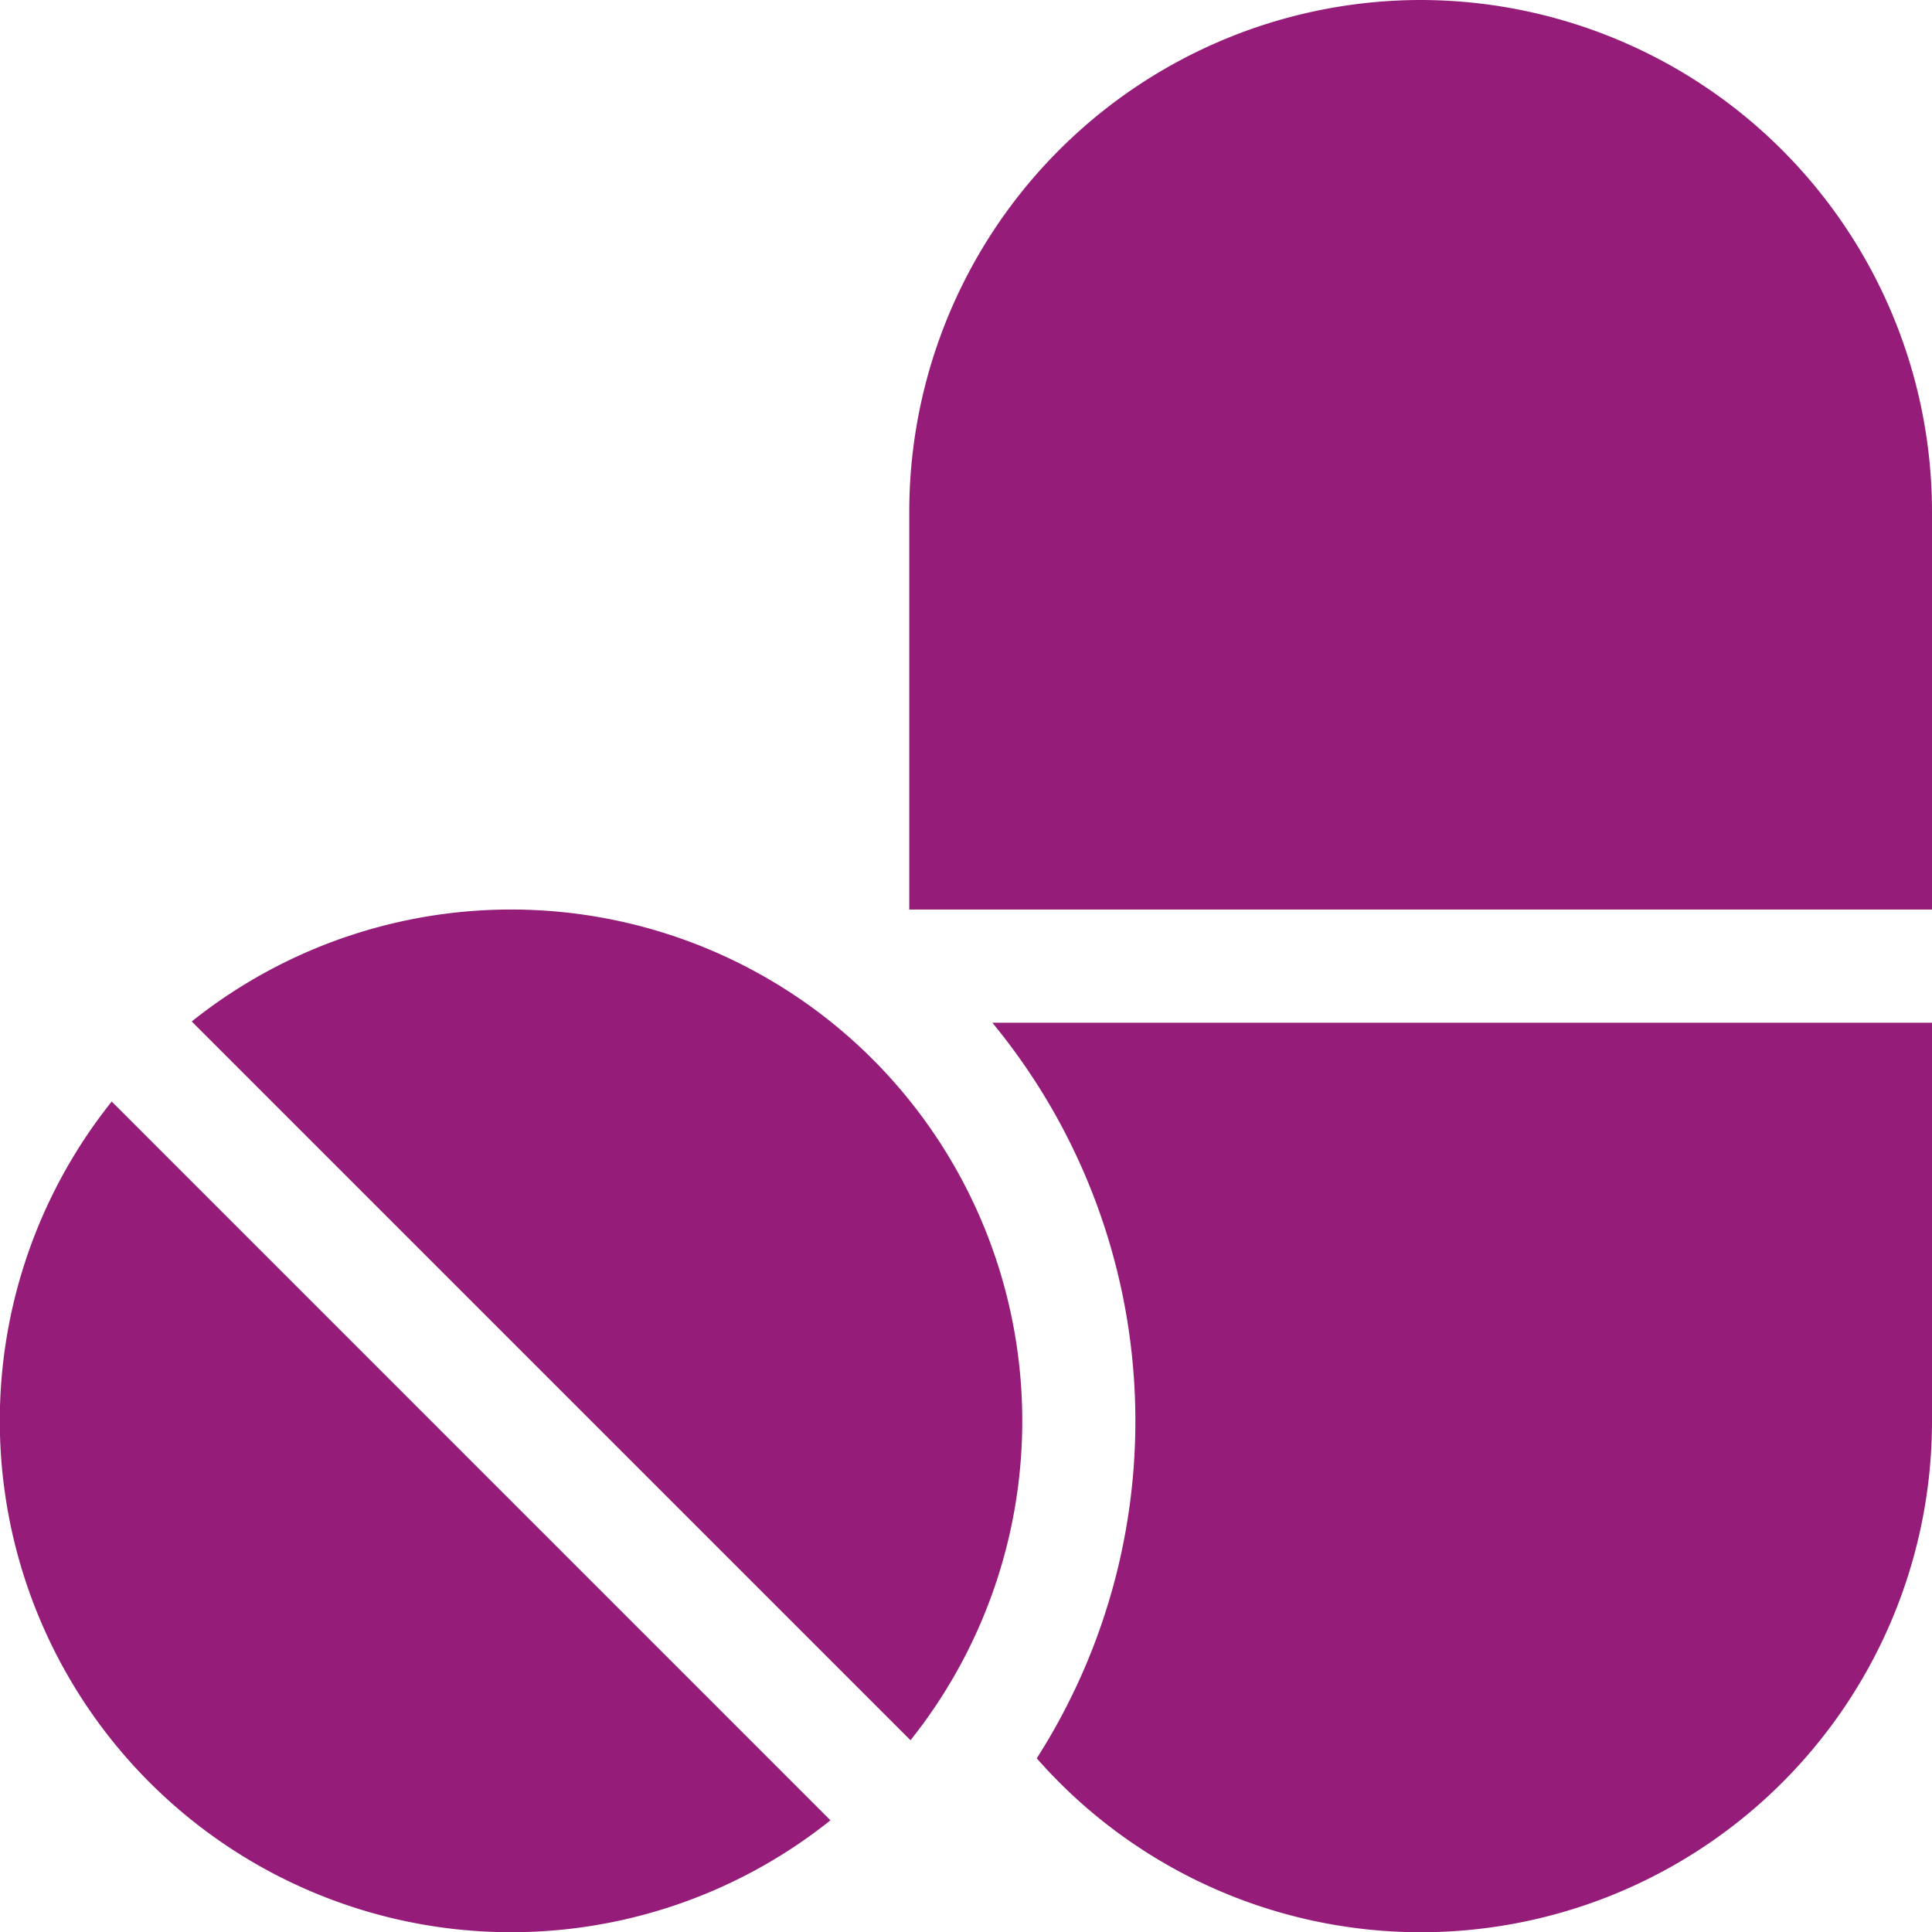
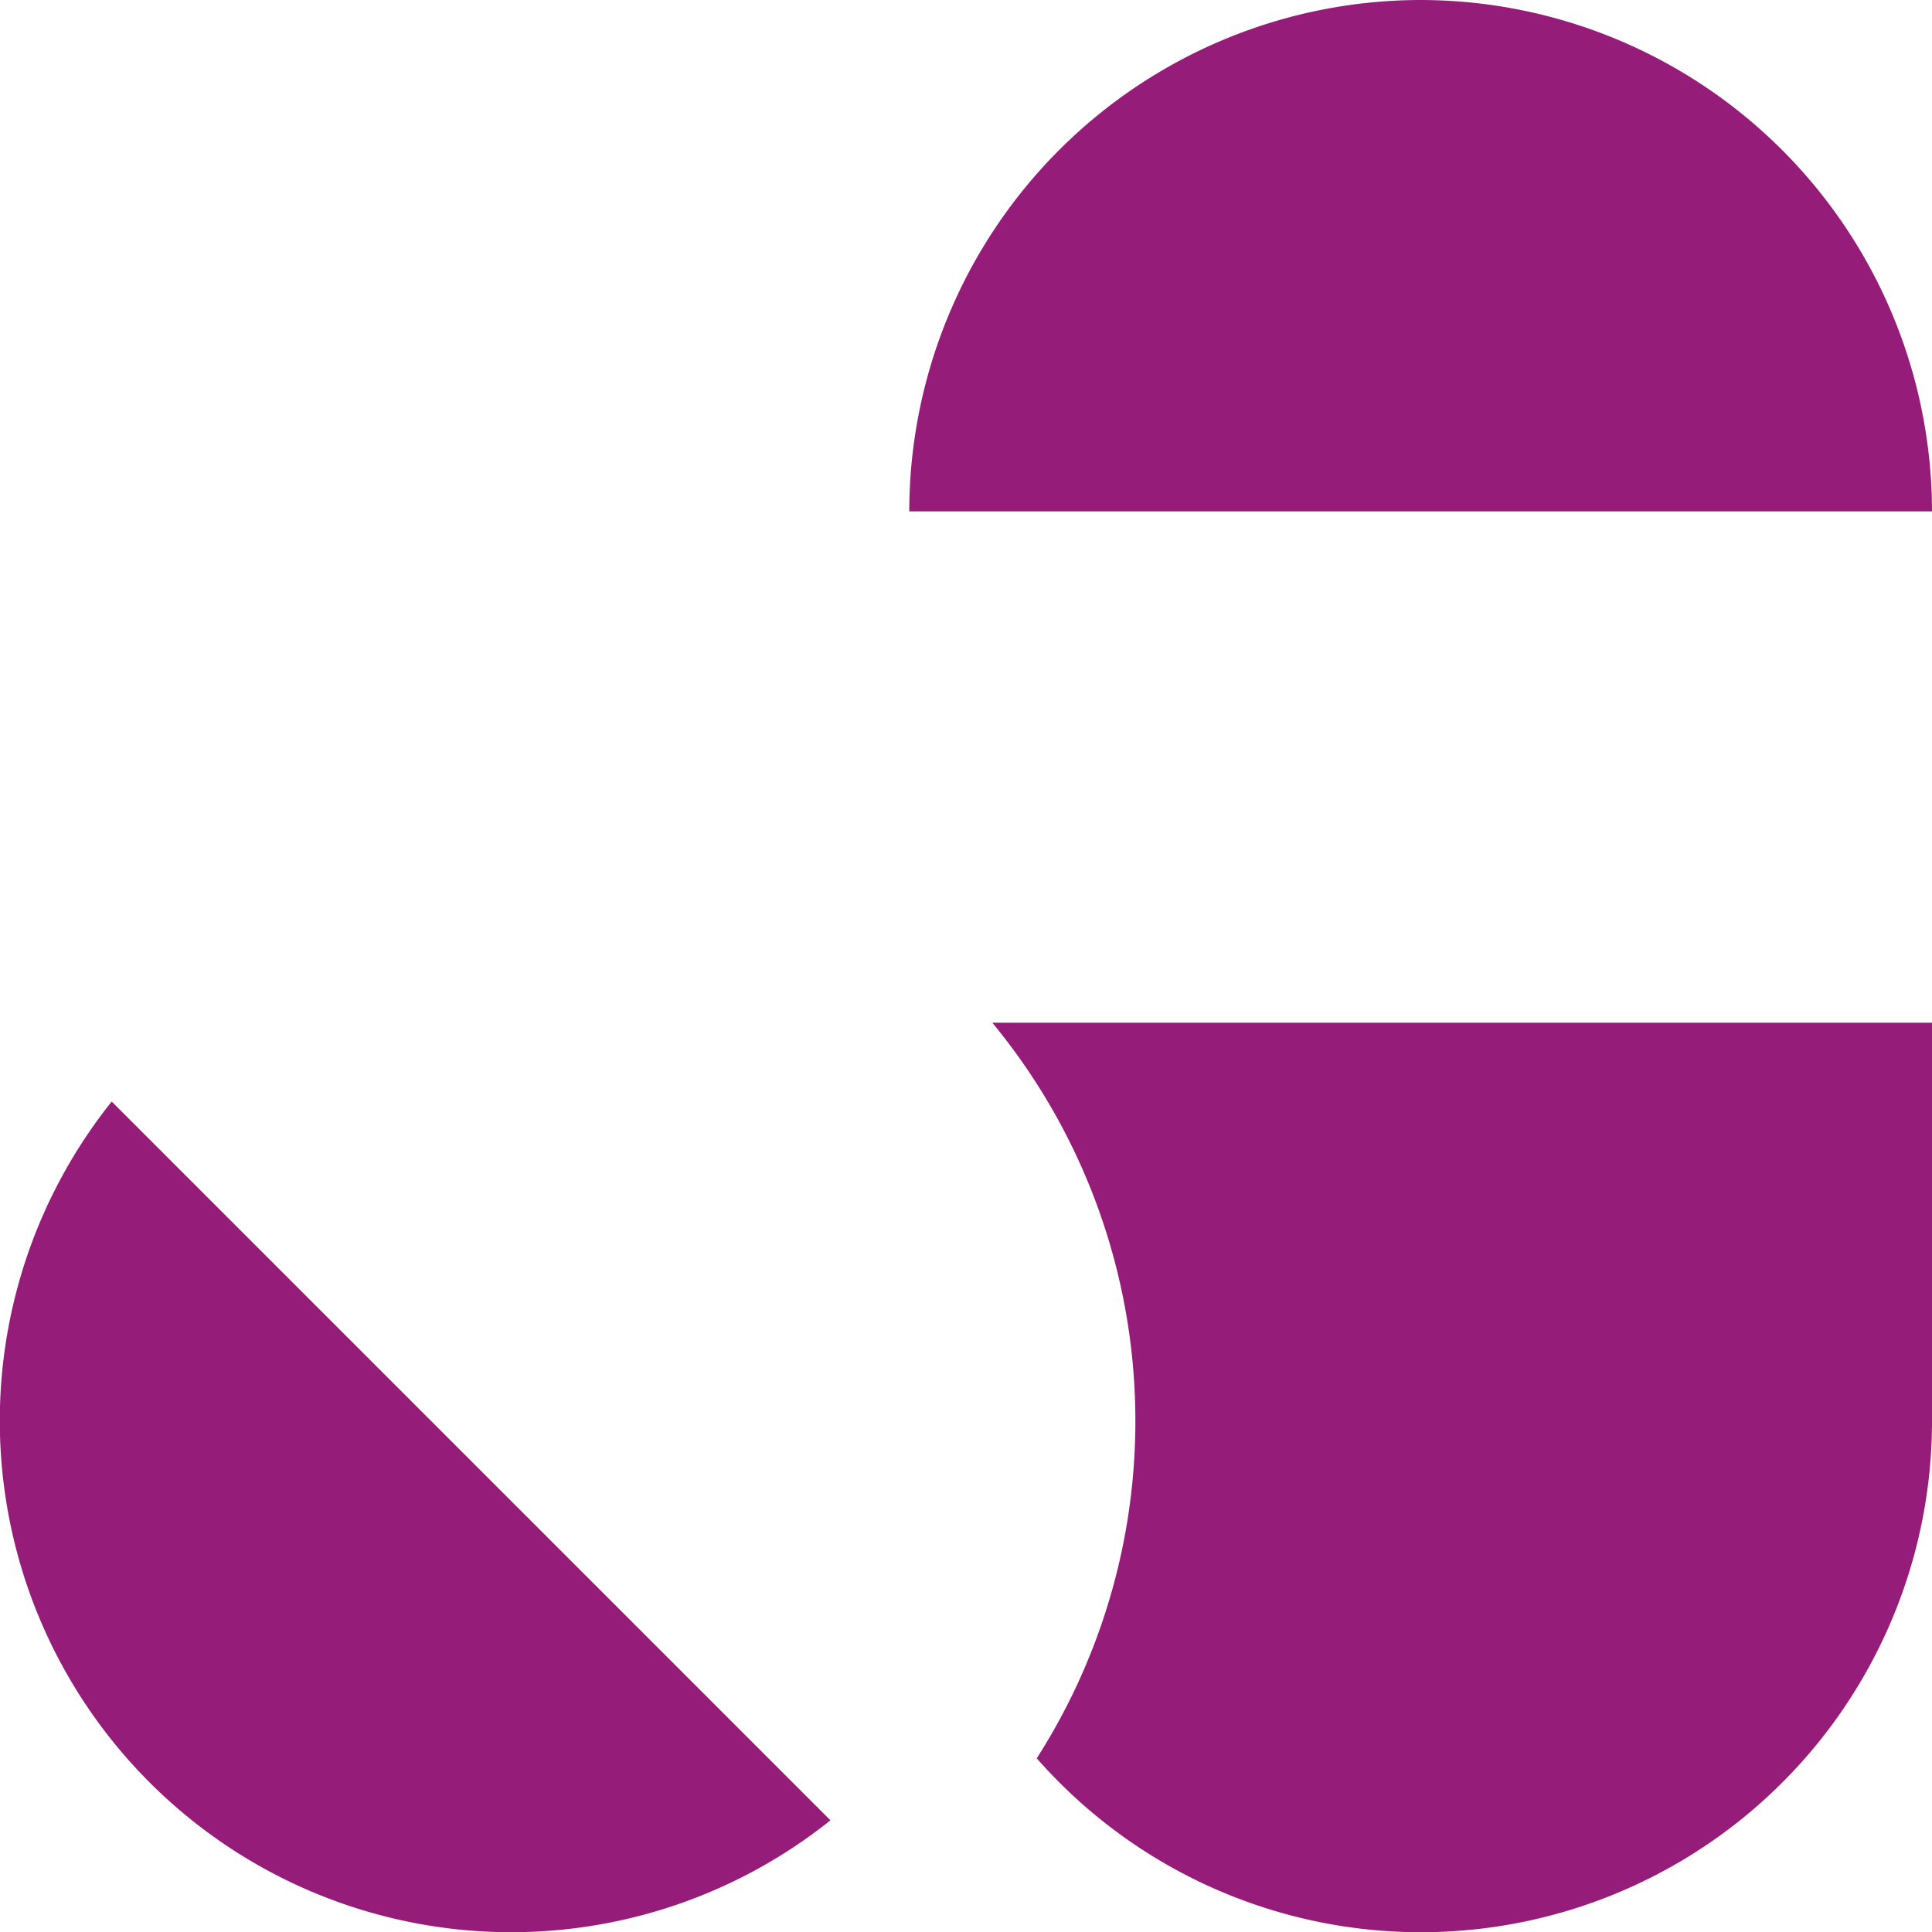
<svg xmlns="http://www.w3.org/2000/svg" width="67.171" height="67.181" viewBox="0 0 67.171 67.181">
  <g id="pills" transform="translate(-0.034)">
    <g id="Group_33" data-name="Group 33" transform="translate(31.647)">
      <g id="Group_32" data-name="Group 32">
-         <path id="Path_66" data-name="Path 66" d="M258.746,0a17.8,17.8,0,0,0-17.779,17.779V31.622h35.558V17.779A17.8,17.8,0,0,0,258.746,0Z" transform="translate(-240.967)" fill="#951d79" />
+         <path id="Path_66" data-name="Path 66" d="M258.746,0a17.8,17.8,0,0,0-17.779,17.779h35.558V17.779A17.8,17.8,0,0,0,258.746,0Z" transform="translate(-240.967)" fill="#951d79" />
      </g>
    </g>
    <g id="Group_35" data-name="Group 35" transform="translate(6.7 31.622)">
      <g id="Group_34" data-name="Group 34">
-         <path id="Path_67" data-name="Path 67" d="M74.517,246.207a17.782,17.782,0,0,0-23.675-1.315l24.99,24.99A17.8,17.8,0,0,0,74.517,246.207Z" transform="translate(-50.842 -241)" fill="#951d79" />
-       </g>
+         </g>
    </g>
    <g id="Group_37" data-name="Group 37" transform="translate(0.034 38.298)">
      <g id="Group_36" data-name="Group 36" transform="translate(0)">
        <path id="Path_68" data-name="Path 68" d="M3.918,291.883a17.78,17.78,0,0,0,24.989,24.99Z" transform="translate(-0.034 -291.883)" fill="#951d79" />
      </g>
    </g>
    <g id="Group_39" data-name="Group 39" transform="translate(34.535 35.558)">
      <g id="Group_38" data-name="Group 38">
        <path id="Path_69" data-name="Path 69" d="M262.976,271a21.764,21.764,0,0,1,1.544,25.574,17.771,17.771,0,0,0,31.126-11.731V271Z" transform="translate(-262.976 -271)" fill="#951d79" />
      </g>
    </g>
  </g>
</svg>